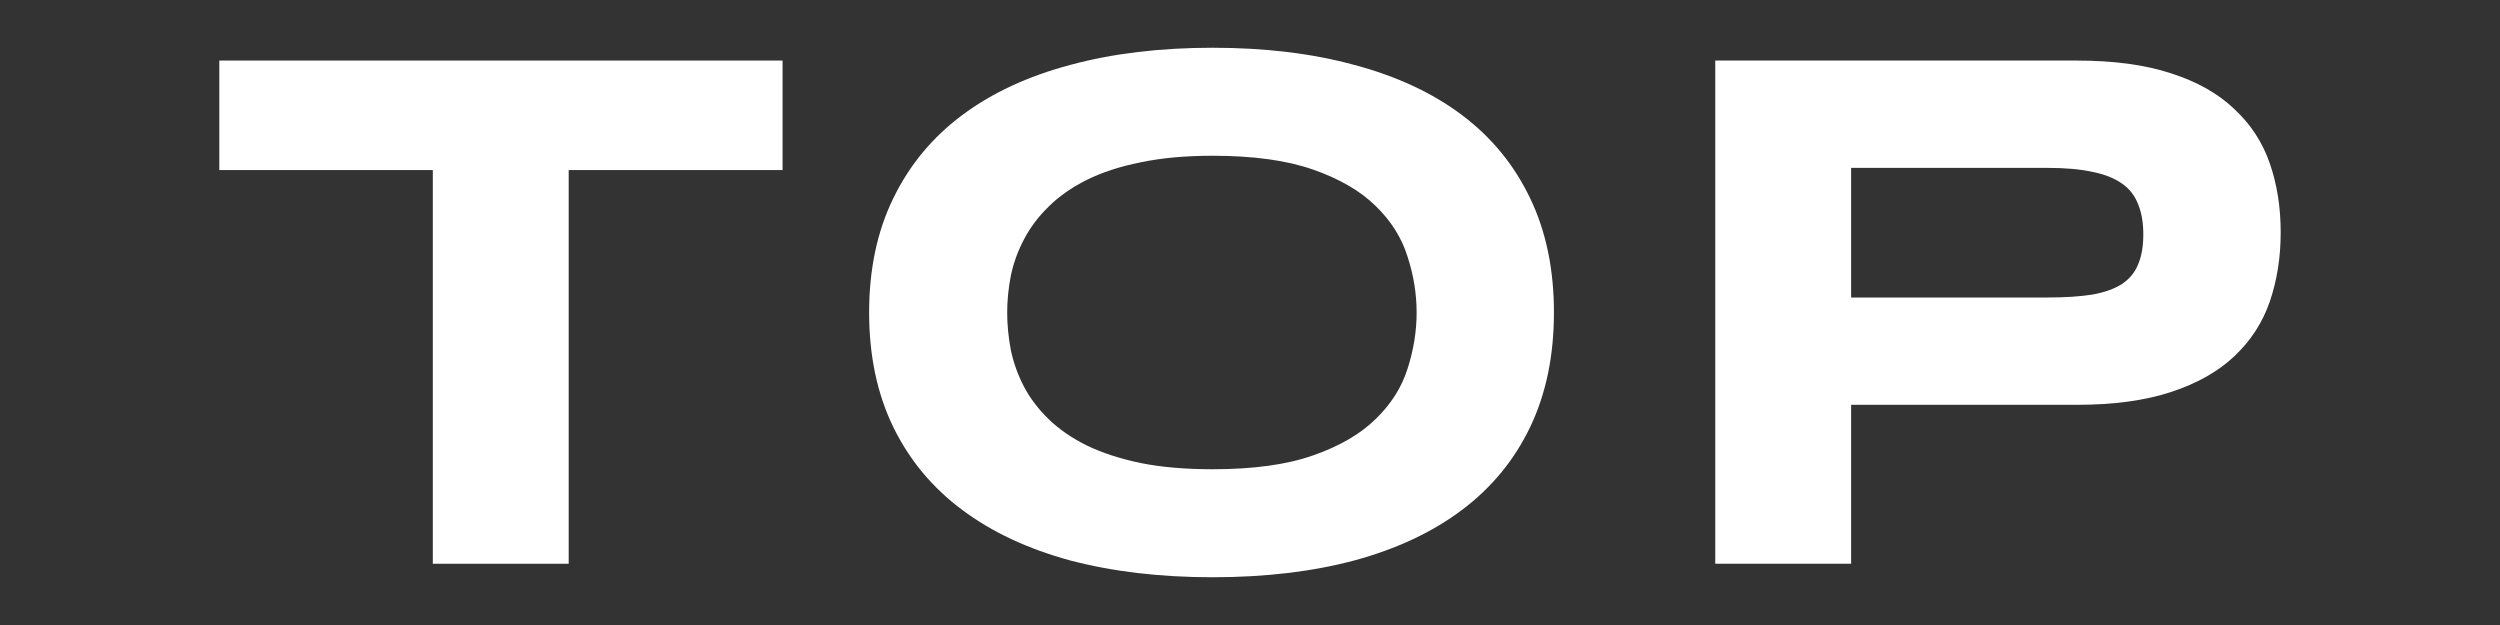
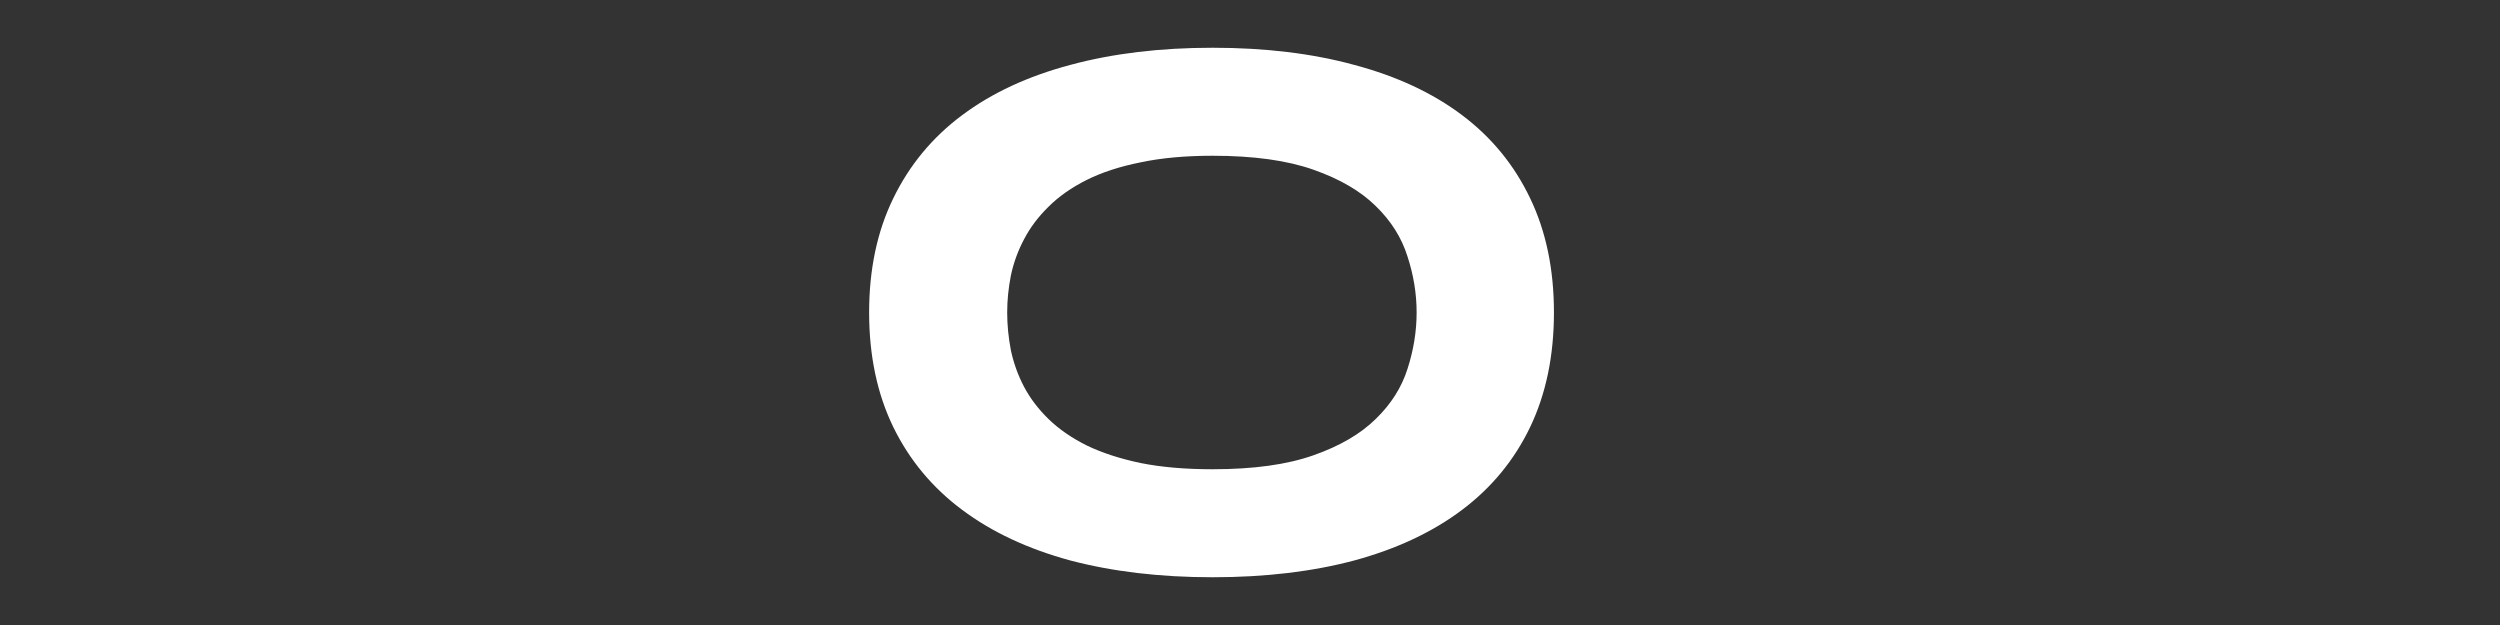
<svg xmlns="http://www.w3.org/2000/svg" width="40" height="10" viewBox="0 0 40 10" fill="none">
  <rect x="0" y="0" width="40" height="10" fill="#333333" stroke="none" />
-   <path d="M36.491 3.717C36.491 4.119 36.432 4.49 36.315 4.83C36.198 5.166 36.008 5.457 35.746 5.703C35.489 5.945 35.153 6.135 34.739 6.271C34.325 6.408 33.821 6.477 33.227 6.477H29.618V9.02H27.444V0.969H33.227C33.821 0.969 34.325 1.037 34.739 1.174C35.153 1.307 35.489 1.496 35.746 1.742C36.008 1.984 36.198 2.273 36.315 2.609C36.432 2.945 36.491 3.314 36.491 3.717ZM34.293 3.752C34.293 3.564 34.266 3.404 34.211 3.271C34.16 3.135 34.075 3.023 33.953 2.938C33.832 2.852 33.674 2.789 33.479 2.75C33.284 2.707 33.043 2.686 32.758 2.686H29.618V4.76H32.758C33.043 4.76 33.284 4.744 33.479 4.713C33.674 4.678 33.832 4.621 33.953 4.543C34.075 4.461 34.16 4.355 34.211 4.227C34.266 4.098 34.293 3.939 34.293 3.752Z" fill="white" />
  <path d="M24.863 5C24.863 5.691 24.736 6.303 24.482 6.834C24.229 7.361 23.865 7.803 23.393 8.158C22.92 8.514 22.346 8.783 21.67 8.967C20.998 9.146 20.242 9.236 19.402 9.236C18.562 9.236 17.803 9.146 17.123 8.967C16.447 8.783 15.871 8.514 15.395 8.158C14.918 7.803 14.551 7.361 14.293 6.834C14.035 6.303 13.906 5.691 13.906 5C13.906 4.309 14.035 3.699 14.293 3.172C14.551 2.641 14.918 2.197 15.395 1.842C15.871 1.486 16.447 1.219 17.123 1.039C17.803 0.855 18.562 0.764 19.402 0.764C20.242 0.764 20.998 0.855 21.67 1.039C22.346 1.219 22.92 1.486 23.393 1.842C23.865 2.197 24.229 2.641 24.482 3.172C24.736 3.699 24.863 4.309 24.863 5ZM22.666 5C22.666 4.699 22.617 4.4 22.52 4.104C22.426 3.803 22.256 3.533 22.01 3.295C21.768 3.057 21.436 2.863 21.014 2.715C20.592 2.566 20.055 2.492 19.402 2.492C18.965 2.492 18.58 2.527 18.248 2.598C17.916 2.664 17.629 2.758 17.387 2.879C17.145 3 16.941 3.143 16.777 3.307C16.613 3.467 16.482 3.641 16.385 3.828C16.287 4.012 16.217 4.205 16.174 4.408C16.135 4.607 16.115 4.805 16.115 5C16.115 5.199 16.135 5.4 16.174 5.604C16.217 5.807 16.287 6.002 16.385 6.189C16.482 6.373 16.613 6.545 16.777 6.705C16.941 6.865 17.145 7.006 17.387 7.127C17.629 7.244 17.916 7.338 18.248 7.408C18.58 7.475 18.965 7.508 19.402 7.508C20.055 7.508 20.592 7.434 21.014 7.285C21.436 7.137 21.768 6.943 22.01 6.705C22.256 6.467 22.426 6.199 22.52 5.902C22.617 5.602 22.666 5.301 22.666 5Z" fill="white" />
-   <path d="M9.099 2.721V9.02H6.925V2.721H3.509V0.969H12.521V2.721H9.099Z" fill="white" />
</svg>